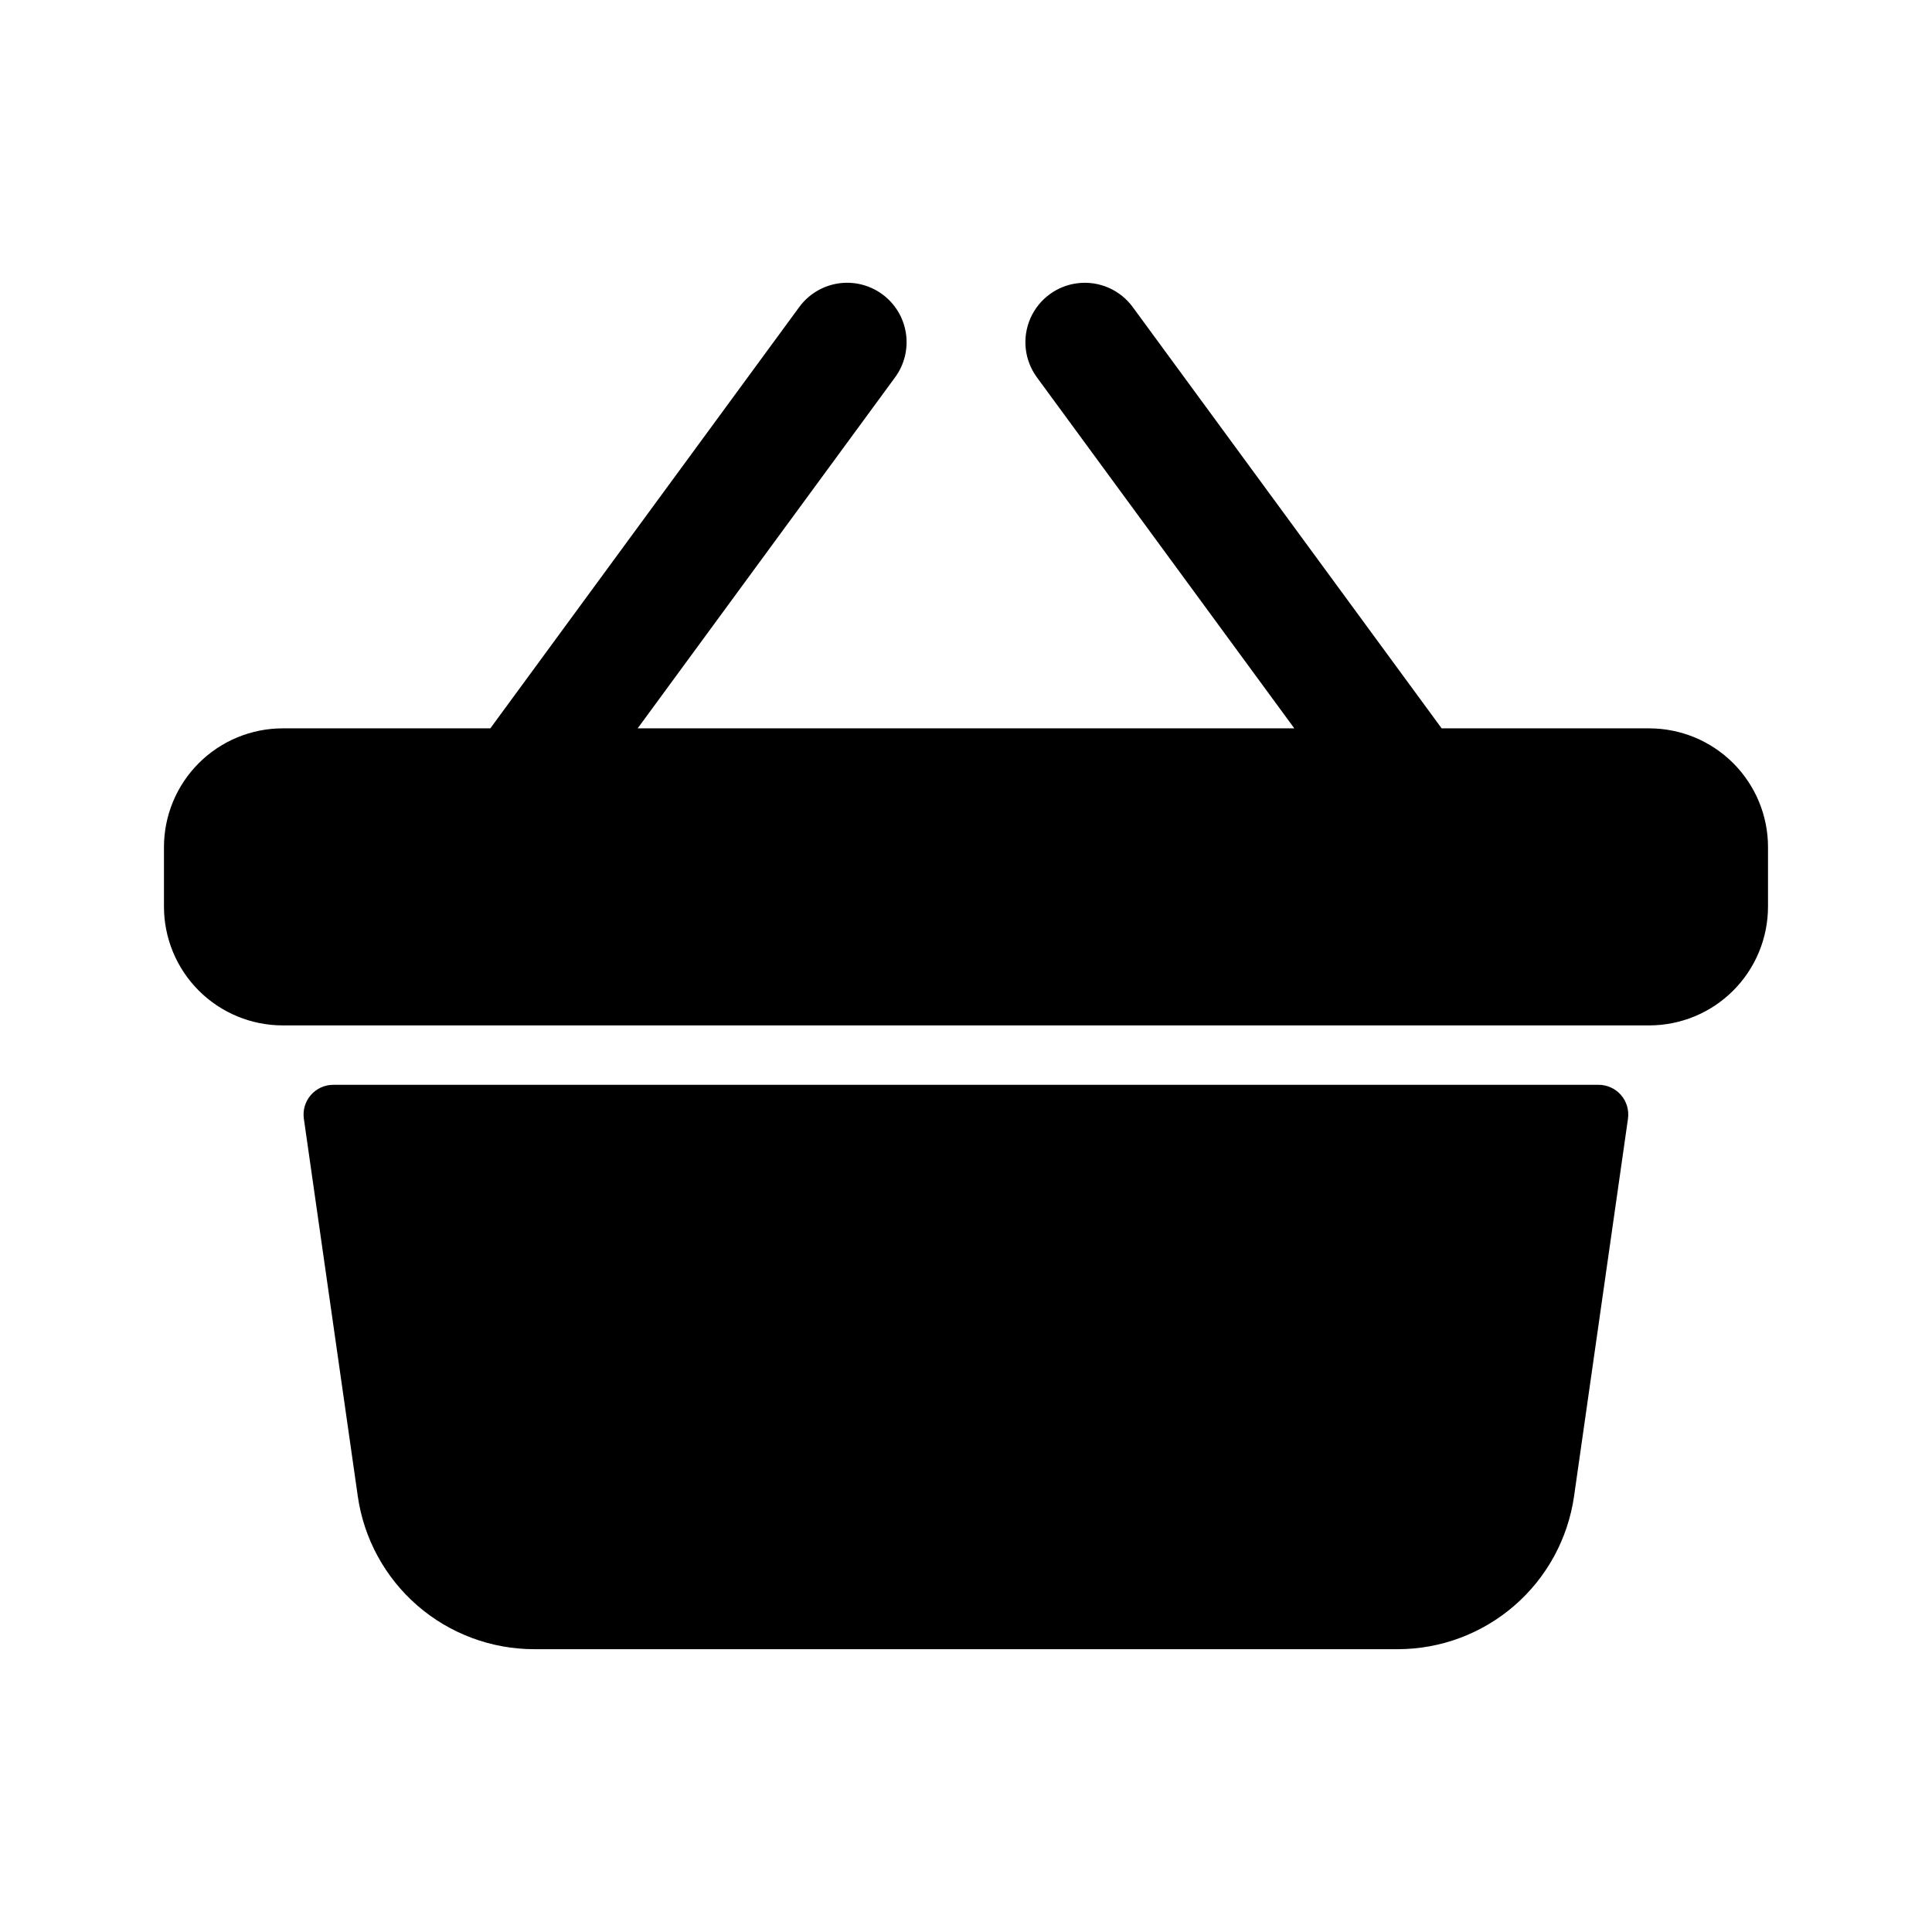
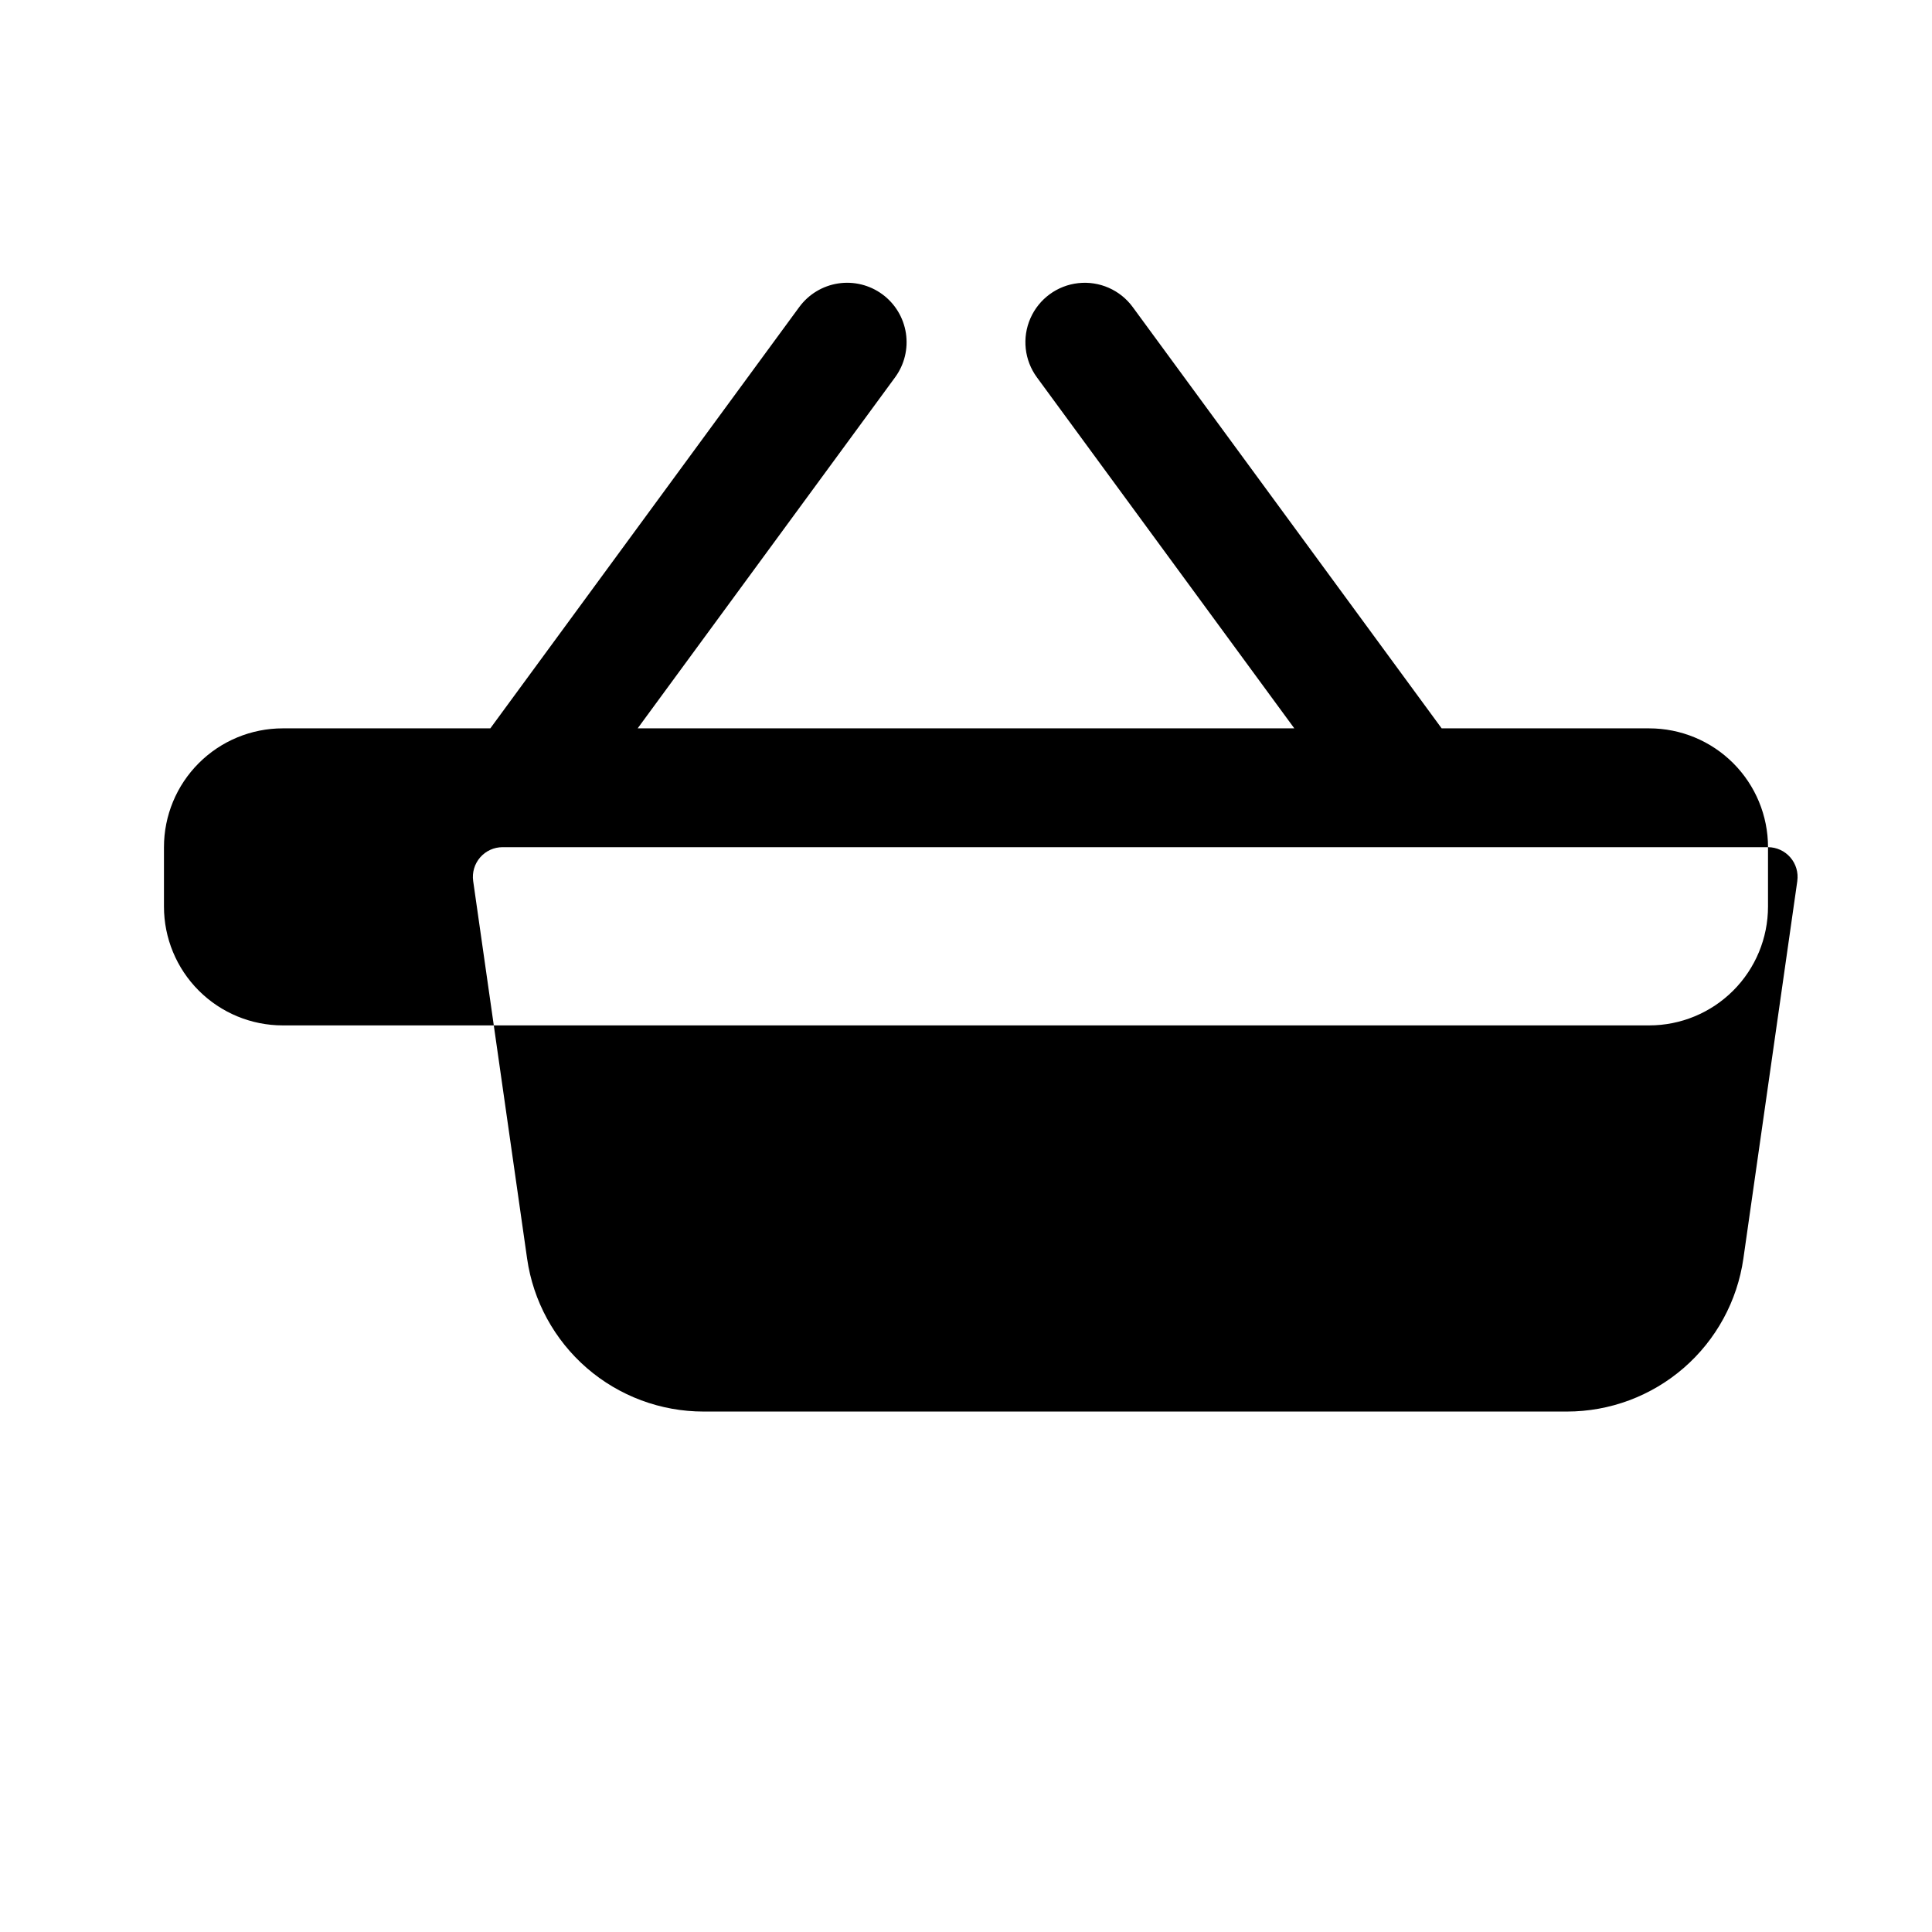
<svg xmlns="http://www.w3.org/2000/svg" fill="#000000" width="800px" height="800px" version="1.1" viewBox="144 144 512 512">
-   <path d="m612.54 368.51v15.742c0 8.352-3.316 16.359-9.223 22.266s-13.914 9.223-22.266 9.223h-362.11c-8.352 0-16.359-3.316-22.266-9.223s-9.223-13.914-9.223-22.266v-15.742c0-8.352 3.316-16.363 9.223-22.266 5.906-5.906 13.914-9.223 22.266-9.223h55l81.867-111.65h0.004c2.469-3.371 6.176-5.617 10.305-6.254 4.129-0.633 8.34 0.398 11.707 2.867 3.367 2.469 5.613 6.176 6.25 10.305 0.633 4.129-0.395 8.34-2.867 11.707l-68.219 93.023h174.02l-68.219-93.023c-3.328-4.539-3.981-10.504-1.715-15.652 2.266-5.152 7.106-8.703 12.695-9.312 5.594-0.613 11.086 1.801 14.414 6.34l81.871 111.65h55c8.352 0 16.359 3.316 22.266 9.223 5.906 5.902 9.223 13.914 9.223 22.266zm-44.871 62.977h-335.35c-2.281 0-4.449 0.988-5.945 2.711-1.496 1.723-2.168 4.012-1.848 6.269l14.289 100.03c1.605 11.262 7.227 21.562 15.82 29.016 8.598 7.449 19.594 11.547 30.969 11.539h228.78c11.371 0 22.359-4.102 30.949-11.551 8.59-7.449 14.203-17.75 15.812-29.004l14.289-100.03h-0.004c0.32-2.254-0.348-4.535-1.836-6.258-1.488-1.723-3.648-2.715-5.926-2.723z" />
+   <path d="m612.54 368.51v15.742c0 8.352-3.316 16.359-9.223 22.266s-13.914 9.223-22.266 9.223h-362.11c-8.352 0-16.359-3.316-22.266-9.223s-9.223-13.914-9.223-22.266v-15.742c0-8.352 3.316-16.363 9.223-22.266 5.906-5.906 13.914-9.223 22.266-9.223h55l81.867-111.65h0.004c2.469-3.371 6.176-5.617 10.305-6.254 4.129-0.633 8.34 0.398 11.707 2.867 3.367 2.469 5.613 6.176 6.25 10.305 0.633 4.129-0.395 8.34-2.867 11.707l-68.219 93.023h174.02l-68.219-93.023c-3.328-4.539-3.981-10.504-1.715-15.652 2.266-5.152 7.106-8.703 12.695-9.312 5.594-0.613 11.086 1.801 14.414 6.34l81.871 111.65h55c8.352 0 16.359 3.316 22.266 9.223 5.906 5.902 9.223 13.914 9.223 22.266zh-335.35c-2.281 0-4.449 0.988-5.945 2.711-1.496 1.723-2.168 4.012-1.848 6.269l14.289 100.03c1.605 11.262 7.227 21.562 15.82 29.016 8.598 7.449 19.594 11.547 30.969 11.539h228.78c11.371 0 22.359-4.102 30.949-11.551 8.59-7.449 14.203-17.75 15.812-29.004l14.289-100.03h-0.004c0.32-2.254-0.348-4.535-1.836-6.258-1.488-1.723-3.648-2.715-5.926-2.723z" />
</svg>